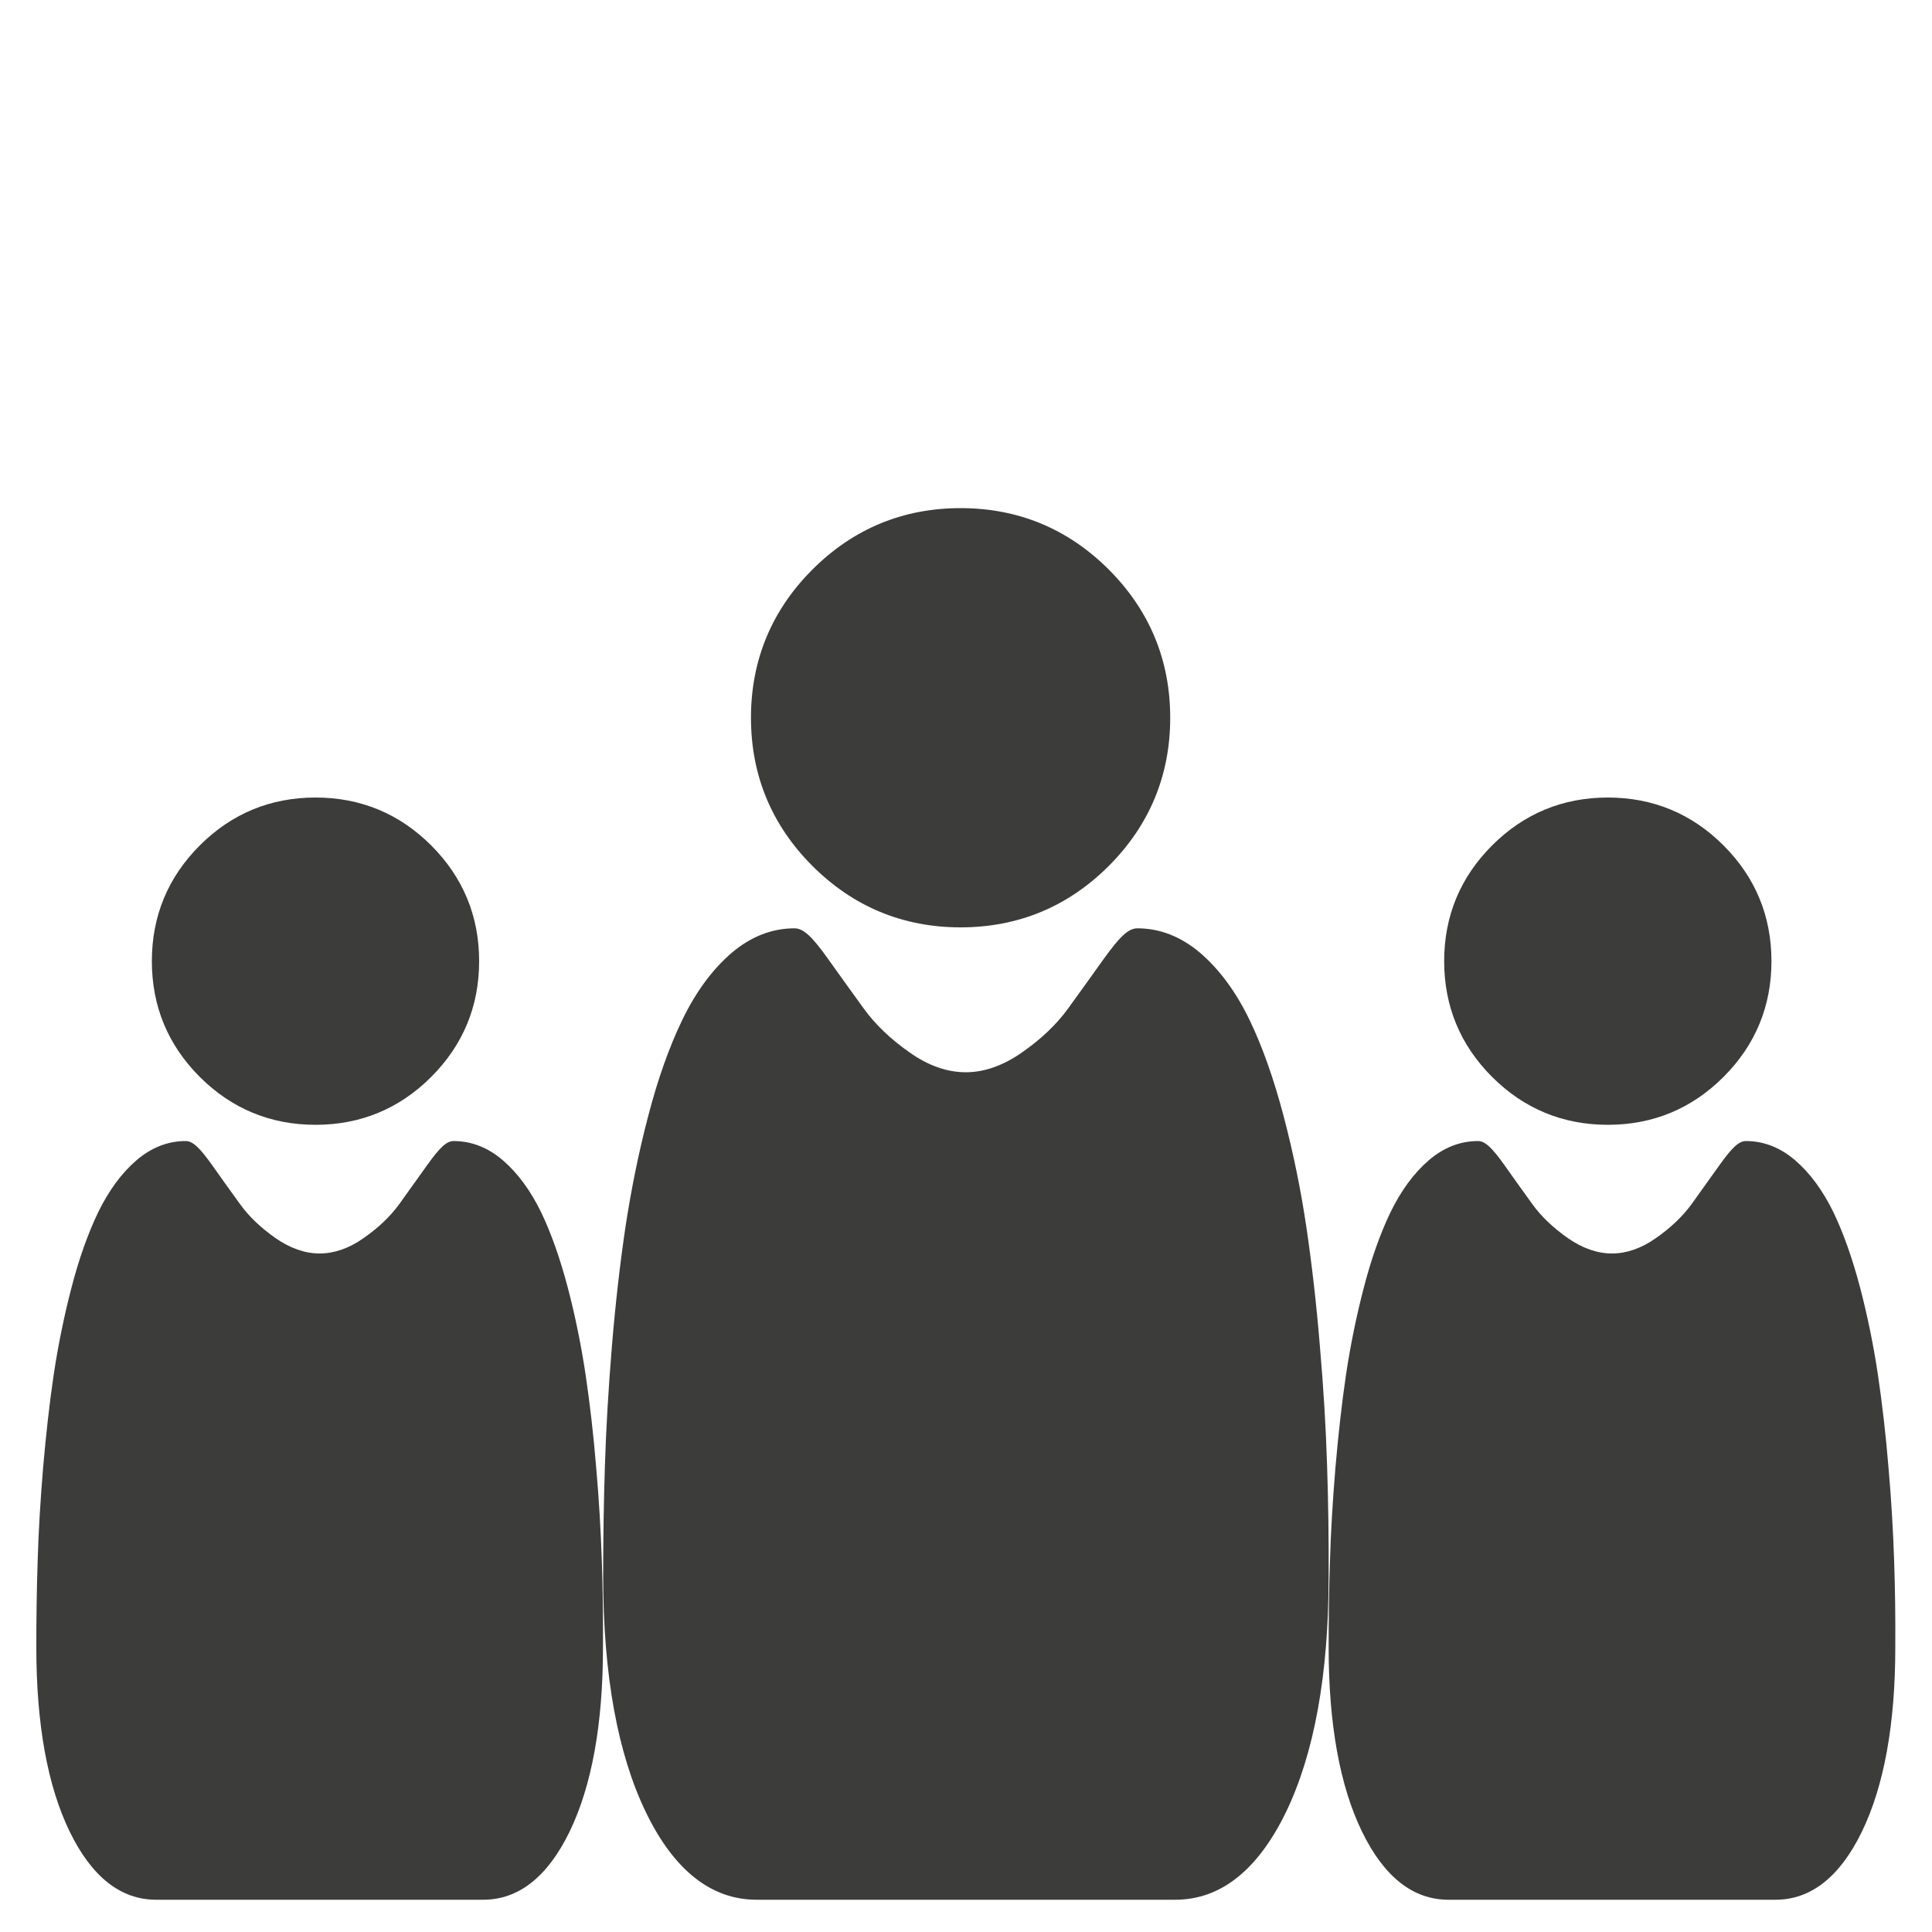
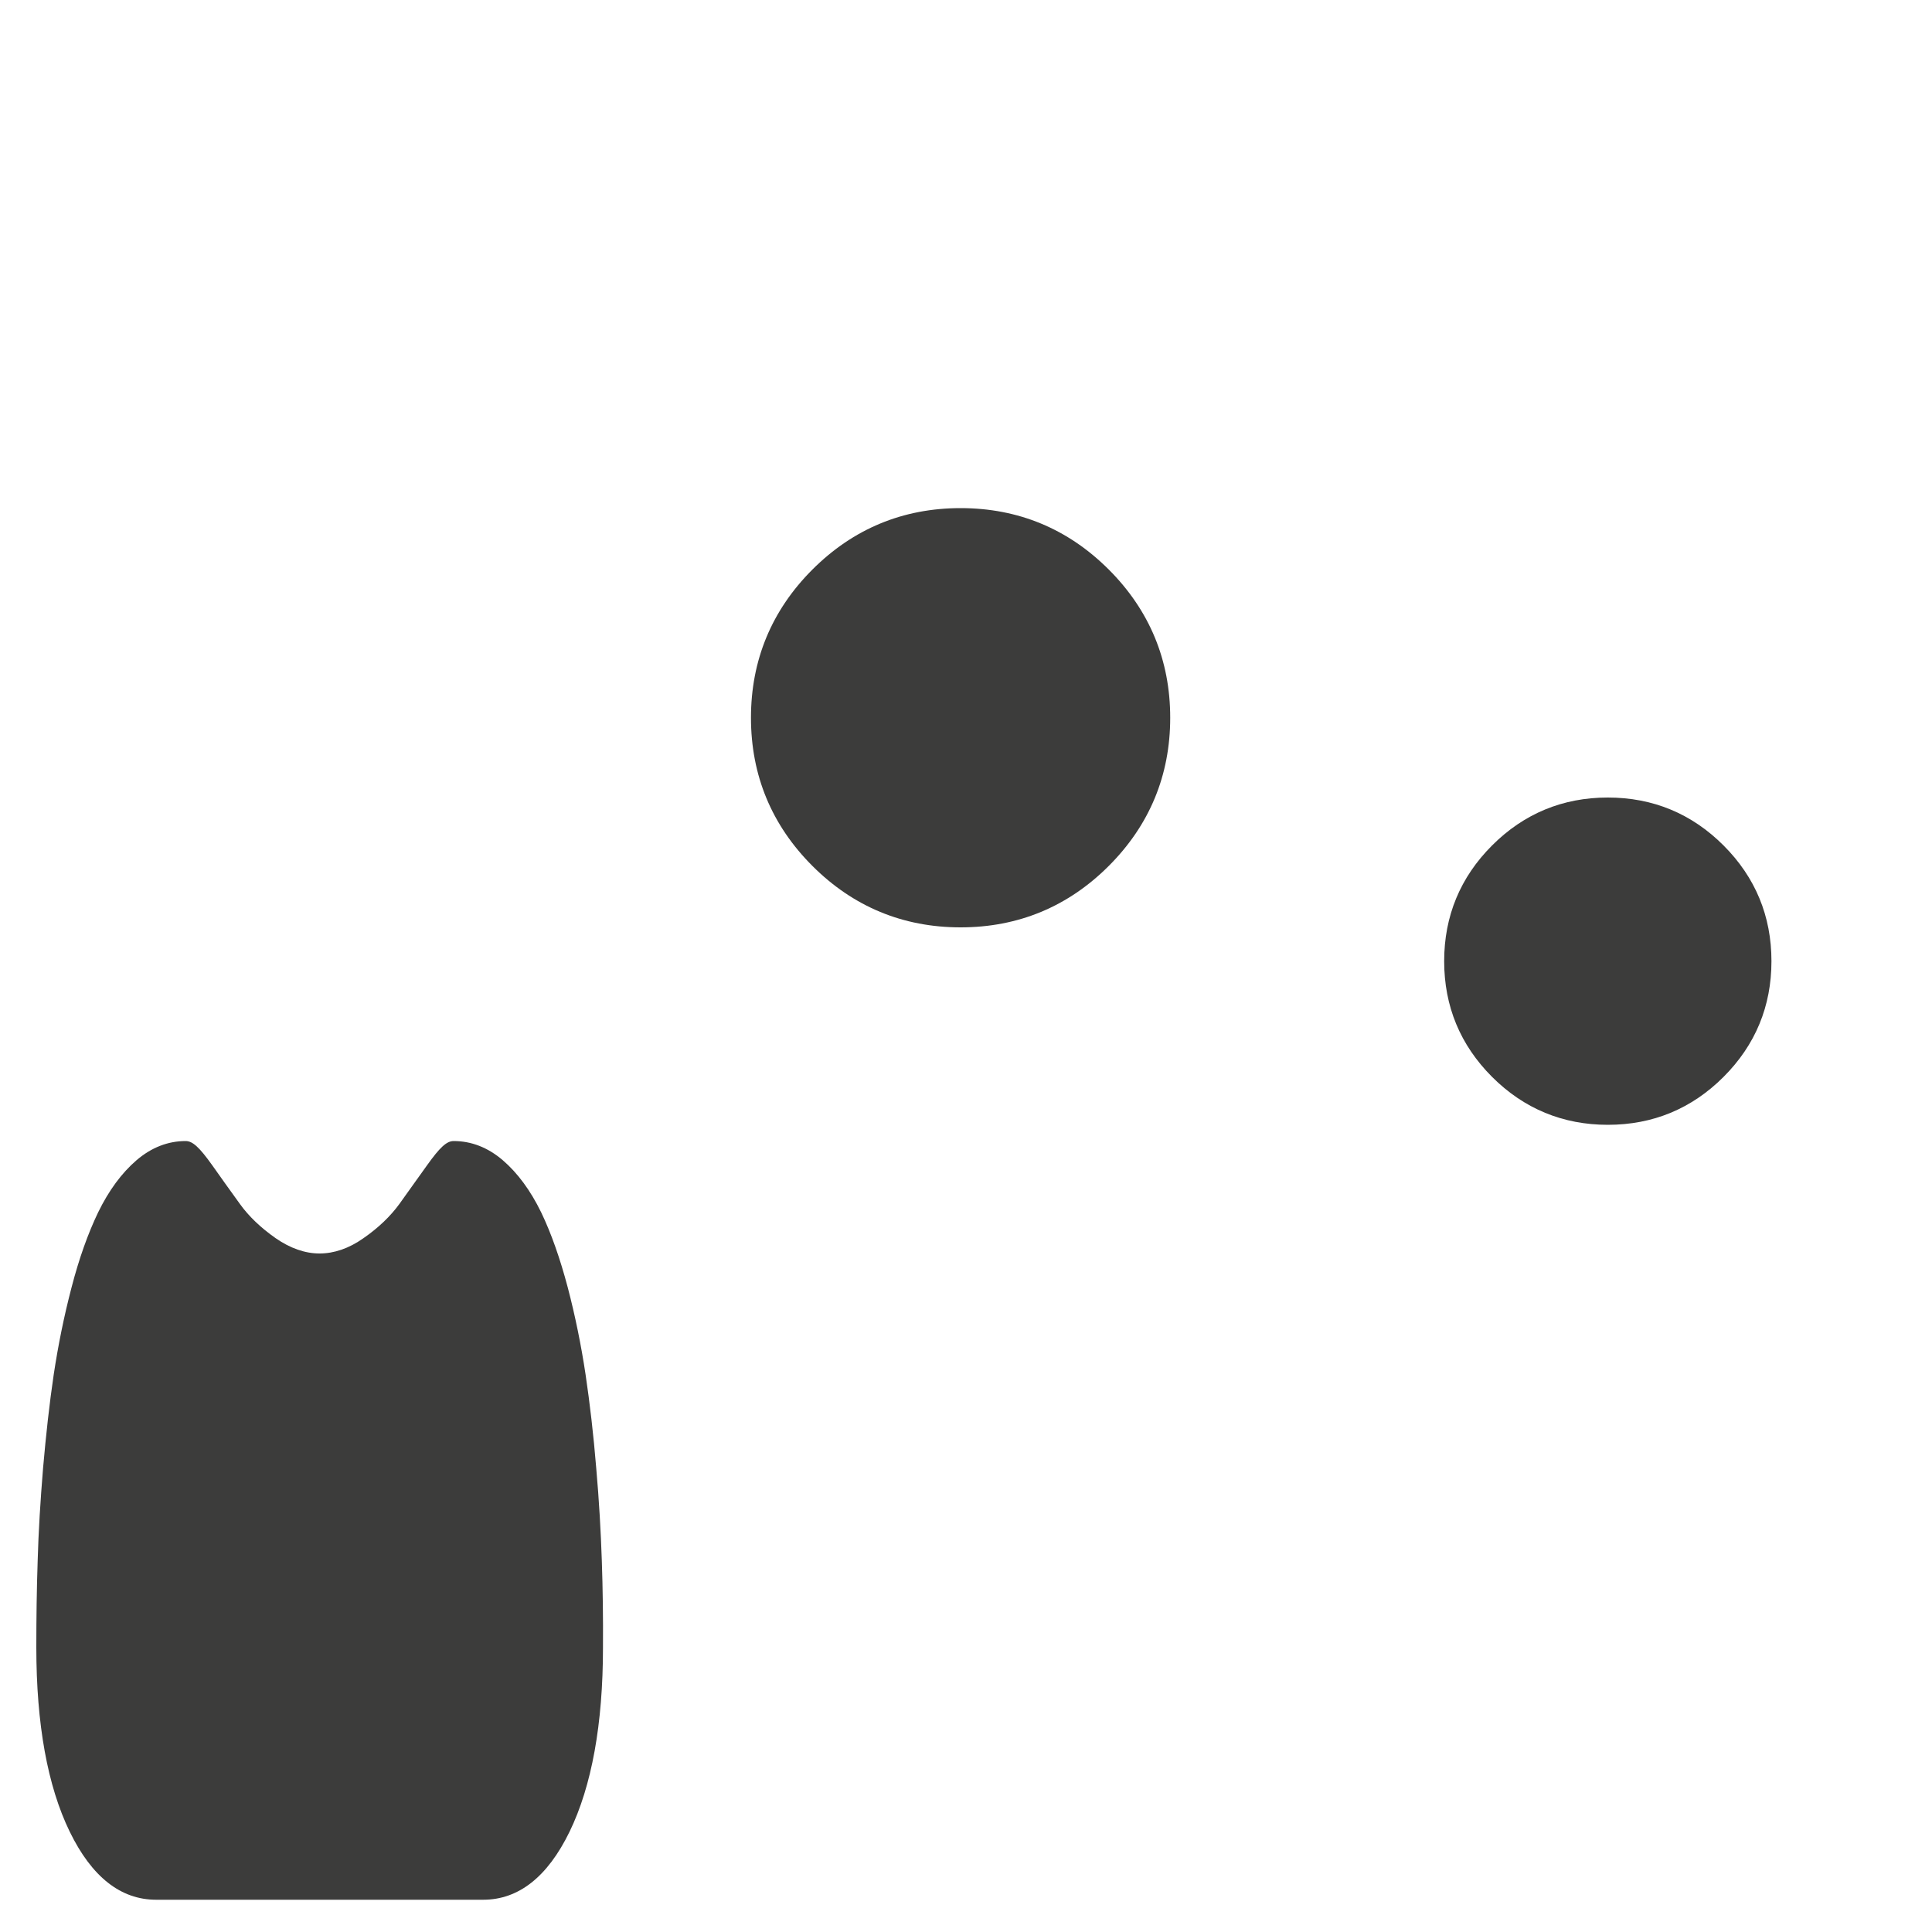
<svg xmlns="http://www.w3.org/2000/svg" version="1.1" id="katman_1" x="0px" y="0px" viewBox="0 0 100 100" style="enable-background:new 0 0 100 100;" xml:space="preserve">
  <style type="text/css">
	.st0{fill:#3C3C3B;}
</style>
  <g>
    <path class="st0" d="M49.72,48c2.98,0,5.56-1.07,7.67-3.18c2.11-2.11,3.18-4.69,3.18-7.67c0-2.98-1.07-5.56-3.18-7.67   c-2.11-2.11-4.69-3.18-7.67-3.18c-2.98,0-5.56,1.07-7.67,3.18c-2.11,2.11-3.18,4.69-3.18,7.67c0,2.98,1.07,5.56,3.18,7.67   C44.16,46.93,46.74,48,49.72,48L49.72,48z M43.92,31.36" />
-     <path class="st0" d="M68.69,75.86c-0.06-1.9-0.18-3.96-0.37-6.15c-0.18-2.2-0.42-4.28-0.7-6.18c-0.29-1.96-0.69-3.9-1.18-5.76   c-0.51-1.93-1.1-3.61-1.77-4.99c-0.7-1.45-1.56-2.61-2.55-3.46c-0.99-0.84-2.08-1.27-3.25-1.27c-0.46,0-0.9,0.41-1.76,1.61   c-0.53,0.74-1.15,1.61-1.84,2.56c-0.59,0.81-1.39,1.57-2.38,2.26c-0.96,0.67-1.94,1.02-2.9,1.02c-0.96,0-1.94-0.34-2.9-1.02   c-0.99-0.69-1.78-1.45-2.37-2.26c-0.68-0.94-1.3-1.8-1.84-2.56c-0.86-1.21-1.3-1.61-1.76-1.61c-1.17,0-2.26,0.43-3.25,1.27   c-0.99,0.85-1.85,2.01-2.55,3.46c-0.67,1.38-1.27,3.06-1.77,4.99c-0.49,1.86-0.88,3.8-1.18,5.76c-0.28,1.9-0.52,3.98-0.7,6.18   c-0.18,2.18-0.3,4.25-0.36,6.15c-0.06,1.86-0.09,3.79-0.09,5.74c0,5.08,0.75,9.19,2.22,12.22c1.45,2.99,3.38,4.51,5.72,4.51h21.67   c2.34,0,4.26-1.52,5.72-4.51c1.47-3.03,2.22-7.14,2.22-12.22C68.78,79.65,68.75,77.71,68.69,75.86L68.69,75.86z M64.74,89.7" />
  </g>
  <g>
    <path class="st0" d="M83.22,58.22c2.33,0,4.34-0.83,5.99-2.48c1.65-1.65,2.48-3.66,2.48-5.99c0-2.33-0.83-4.34-2.48-5.99   c-1.65-1.65-3.66-2.48-5.99-2.48c-2.33,0-4.34,0.83-5.99,2.48c-1.65,1.65-2.48,3.66-2.48,5.99c0,2.33,0.83,4.34,2.48,5.99   C78.88,57.39,80.9,58.22,83.22,58.22L83.22,58.22z M78.69,45.22" />
-     <path class="st0" d="M98.04,80.78c-0.05-1.48-0.14-3.1-0.29-4.8c-0.14-1.72-0.33-3.34-0.55-4.83c-0.23-1.53-0.54-3.05-0.92-4.5   c-0.4-1.51-0.86-2.82-1.38-3.9c-0.55-1.13-1.22-2.04-1.99-2.7c-0.77-0.66-1.63-0.99-2.54-0.99c-0.36,0-0.71,0.32-1.38,1.26   c-0.41,0.58-0.9,1.25-1.43,2c-0.46,0.63-1.08,1.23-1.86,1.77c-0.75,0.53-1.52,0.79-2.27,0.79c-0.75,0-1.52-0.27-2.27-0.79   c-0.77-0.54-1.39-1.13-1.85-1.77c-0.53-0.74-1.02-1.41-1.43-2c-0.67-0.94-1.02-1.26-1.38-1.26c-0.91,0-1.77,0.33-2.54,0.99   c-0.77,0.66-1.44,1.57-1.99,2.7c-0.52,1.08-0.99,2.39-1.38,3.9c-0.38,1.45-0.69,2.97-0.92,4.5c-0.22,1.48-0.4,3.11-0.55,4.83   c-0.14,1.7-0.24,3.32-0.28,4.8c-0.05,1.45-0.07,2.96-0.07,4.49c0,3.97,0.58,7.18,1.73,9.54c1.14,2.34,2.64,3.52,4.47,3.52h16.93   c1.83,0,3.33-1.18,4.47-3.52c1.15-2.37,1.73-5.58,1.73-9.54C98.11,83.74,98.09,82.23,98.04,80.78L98.04,80.78z M94.96,91.59" />
  </g>
  <g>
-     <path class="st0" d="M16.33,58.22c2.33,0,4.34-0.83,5.99-2.48c1.65-1.65,2.48-3.66,2.48-5.99c0-2.33-0.83-4.34-2.48-5.99   c-1.65-1.65-3.66-2.48-5.99-2.48c-2.33,0-4.34,0.83-5.99,2.48c-1.65,1.65-2.48,3.66-2.48,5.99c0,2.33,0.83,4.34,2.48,5.99   C11.99,57.39,14.01,58.22,16.33,58.22L16.33,58.22z M11.8,45.22" />
    <path class="st0" d="M31.15,80.78c-0.05-1.48-0.14-3.1-0.29-4.8c-0.14-1.72-0.33-3.34-0.55-4.83c-0.23-1.53-0.54-3.05-0.92-4.5   c-0.4-1.51-0.86-2.82-1.38-3.9c-0.55-1.13-1.22-2.04-1.99-2.7c-0.77-0.66-1.63-0.99-2.54-0.99c-0.36,0-0.71,0.32-1.38,1.26   c-0.41,0.58-0.9,1.25-1.43,2c-0.46,0.63-1.08,1.23-1.86,1.77c-0.75,0.53-1.52,0.79-2.27,0.79c-0.75,0-1.52-0.27-2.27-0.79   c-0.77-0.54-1.39-1.13-1.85-1.77c-0.53-0.74-1.02-1.41-1.43-2c-0.67-0.94-1.02-1.26-1.38-1.26c-0.91,0-1.77,0.33-2.54,0.99   c-0.77,0.66-1.44,1.57-1.99,2.7c-0.52,1.08-0.99,2.39-1.38,3.9c-0.38,1.45-0.69,2.97-0.92,4.5c-0.22,1.48-0.4,3.11-0.55,4.83   c-0.14,1.7-0.24,3.32-0.28,4.8c-0.05,1.45-0.07,2.96-0.07,4.49c0,3.97,0.58,7.18,1.73,9.54c1.14,2.34,2.64,3.52,4.47,3.52h16.93   c1.83,0,3.33-1.18,4.47-3.52c1.15-2.37,1.73-5.58,1.73-9.54C31.22,83.74,31.2,82.23,31.15,80.78L31.15,80.78z M28.07,91.59" />
  </g>
</svg>